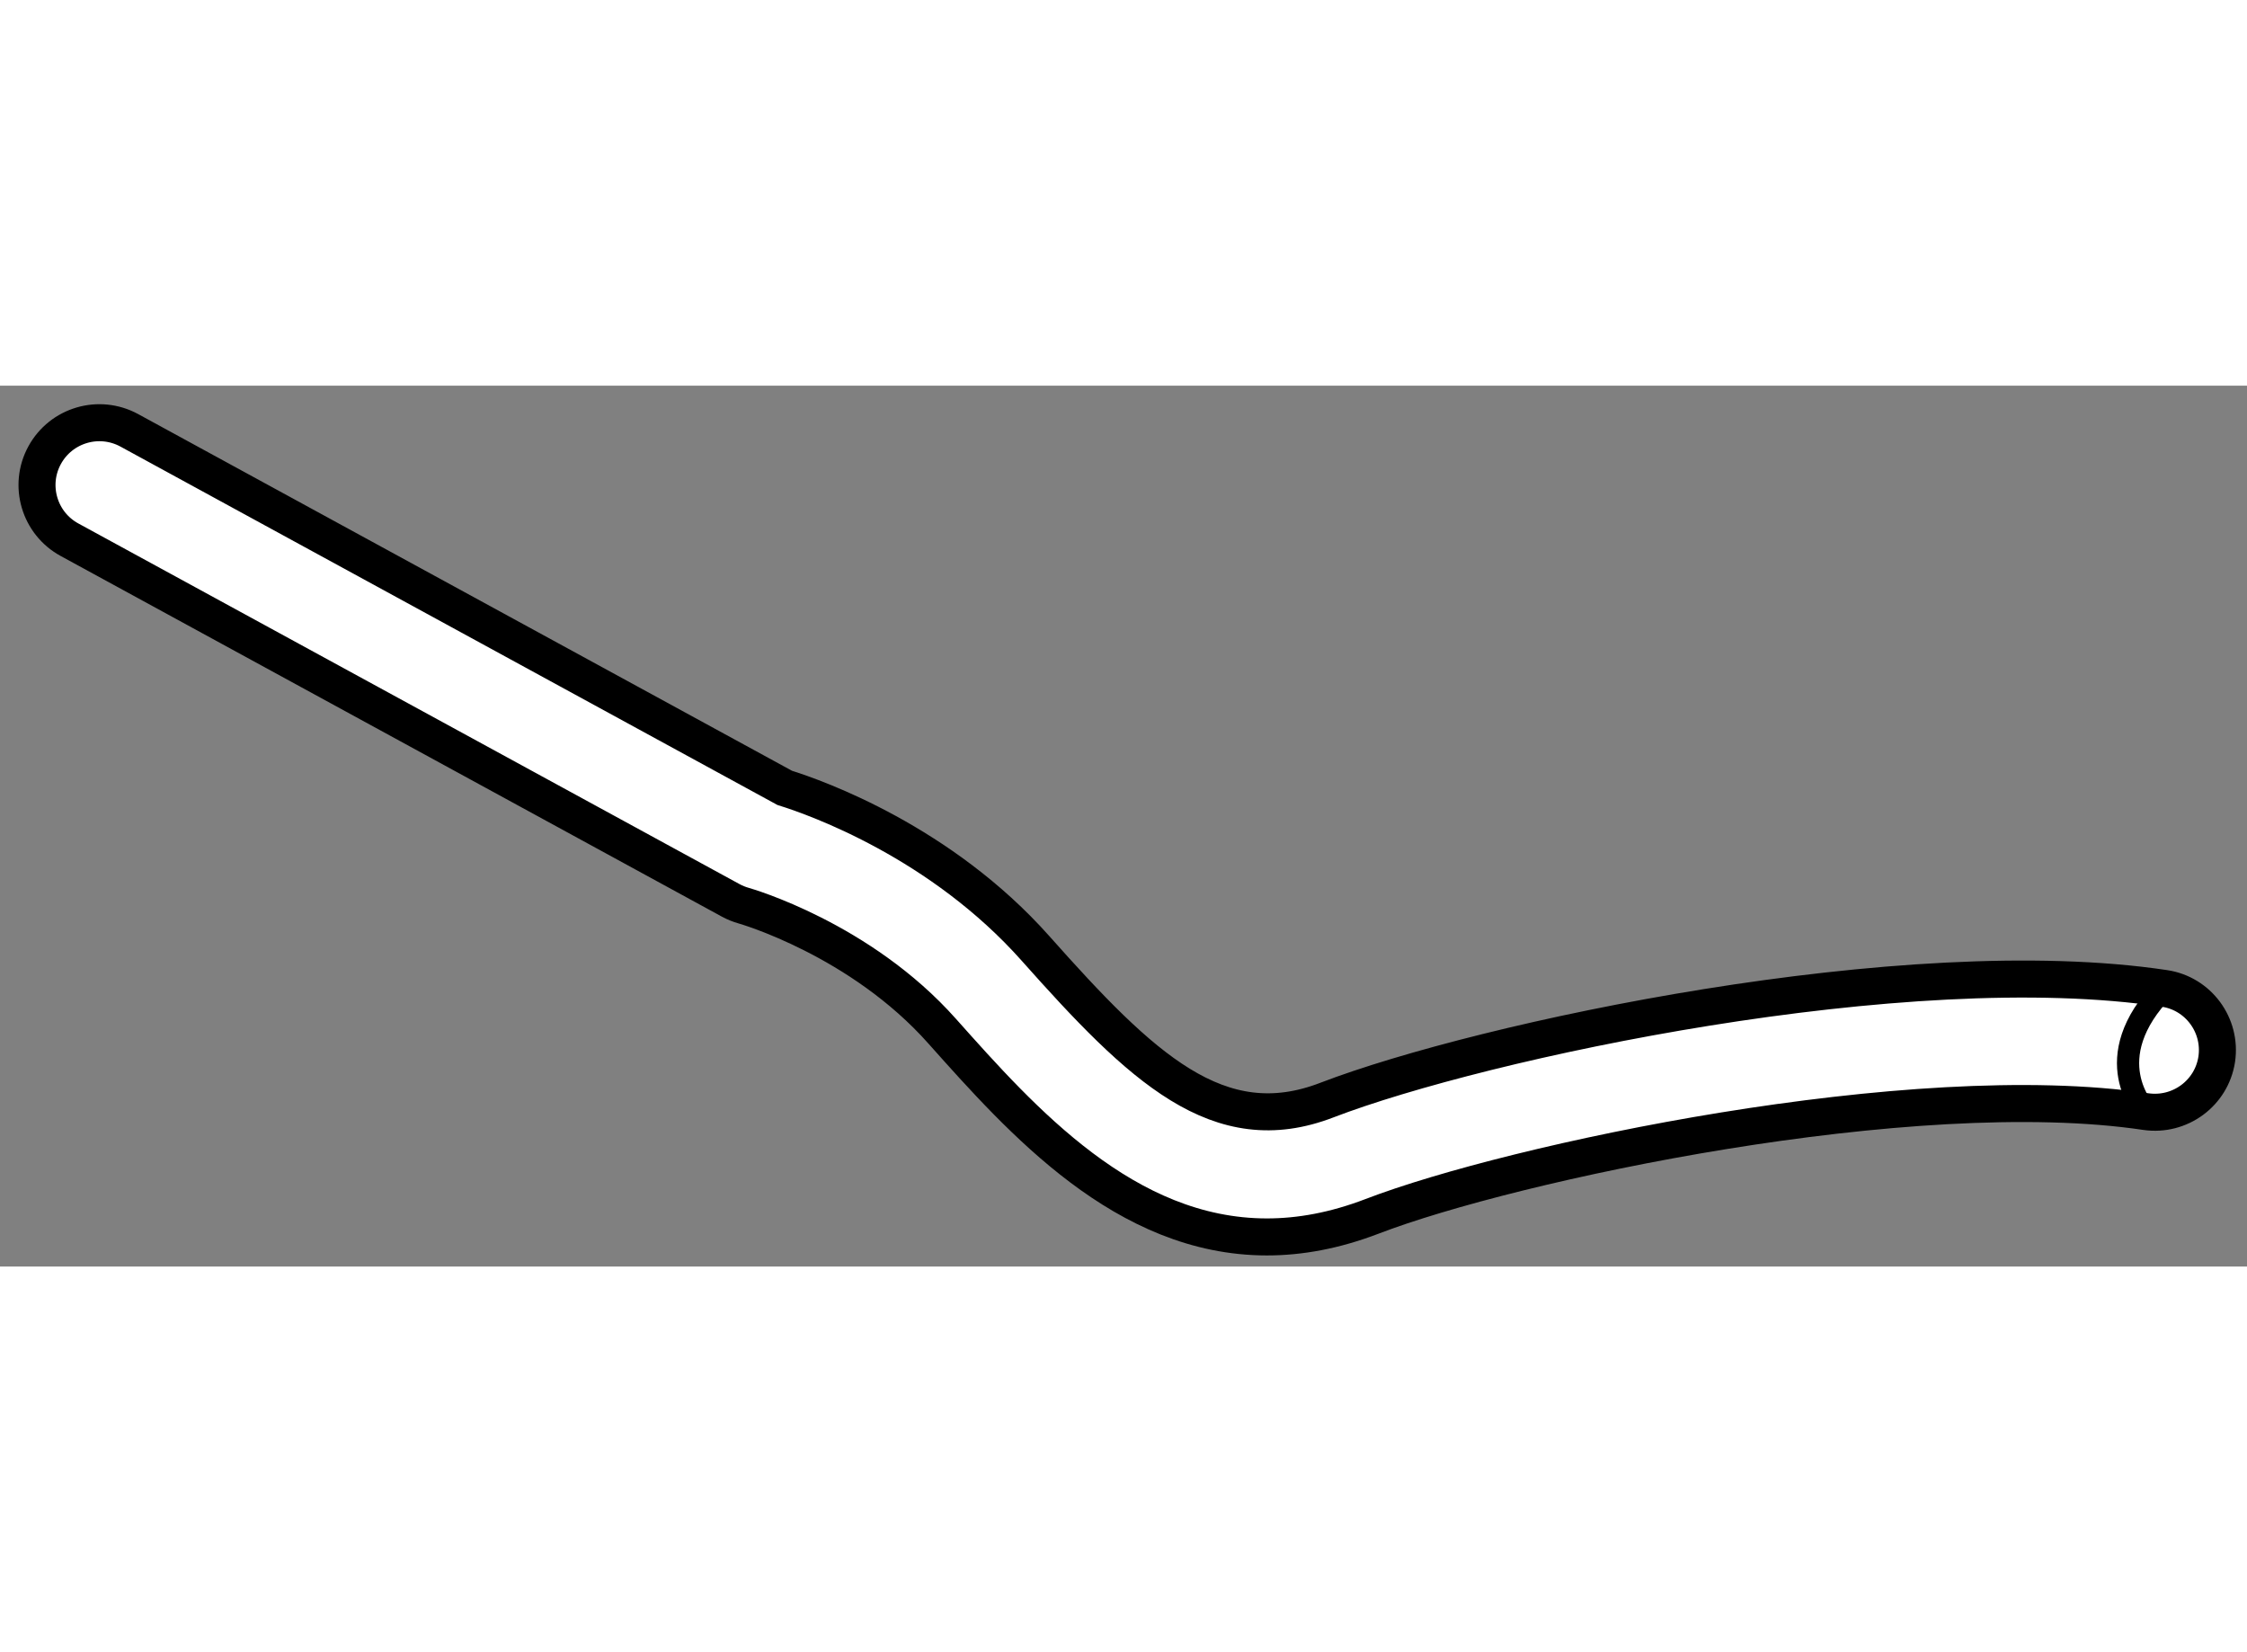
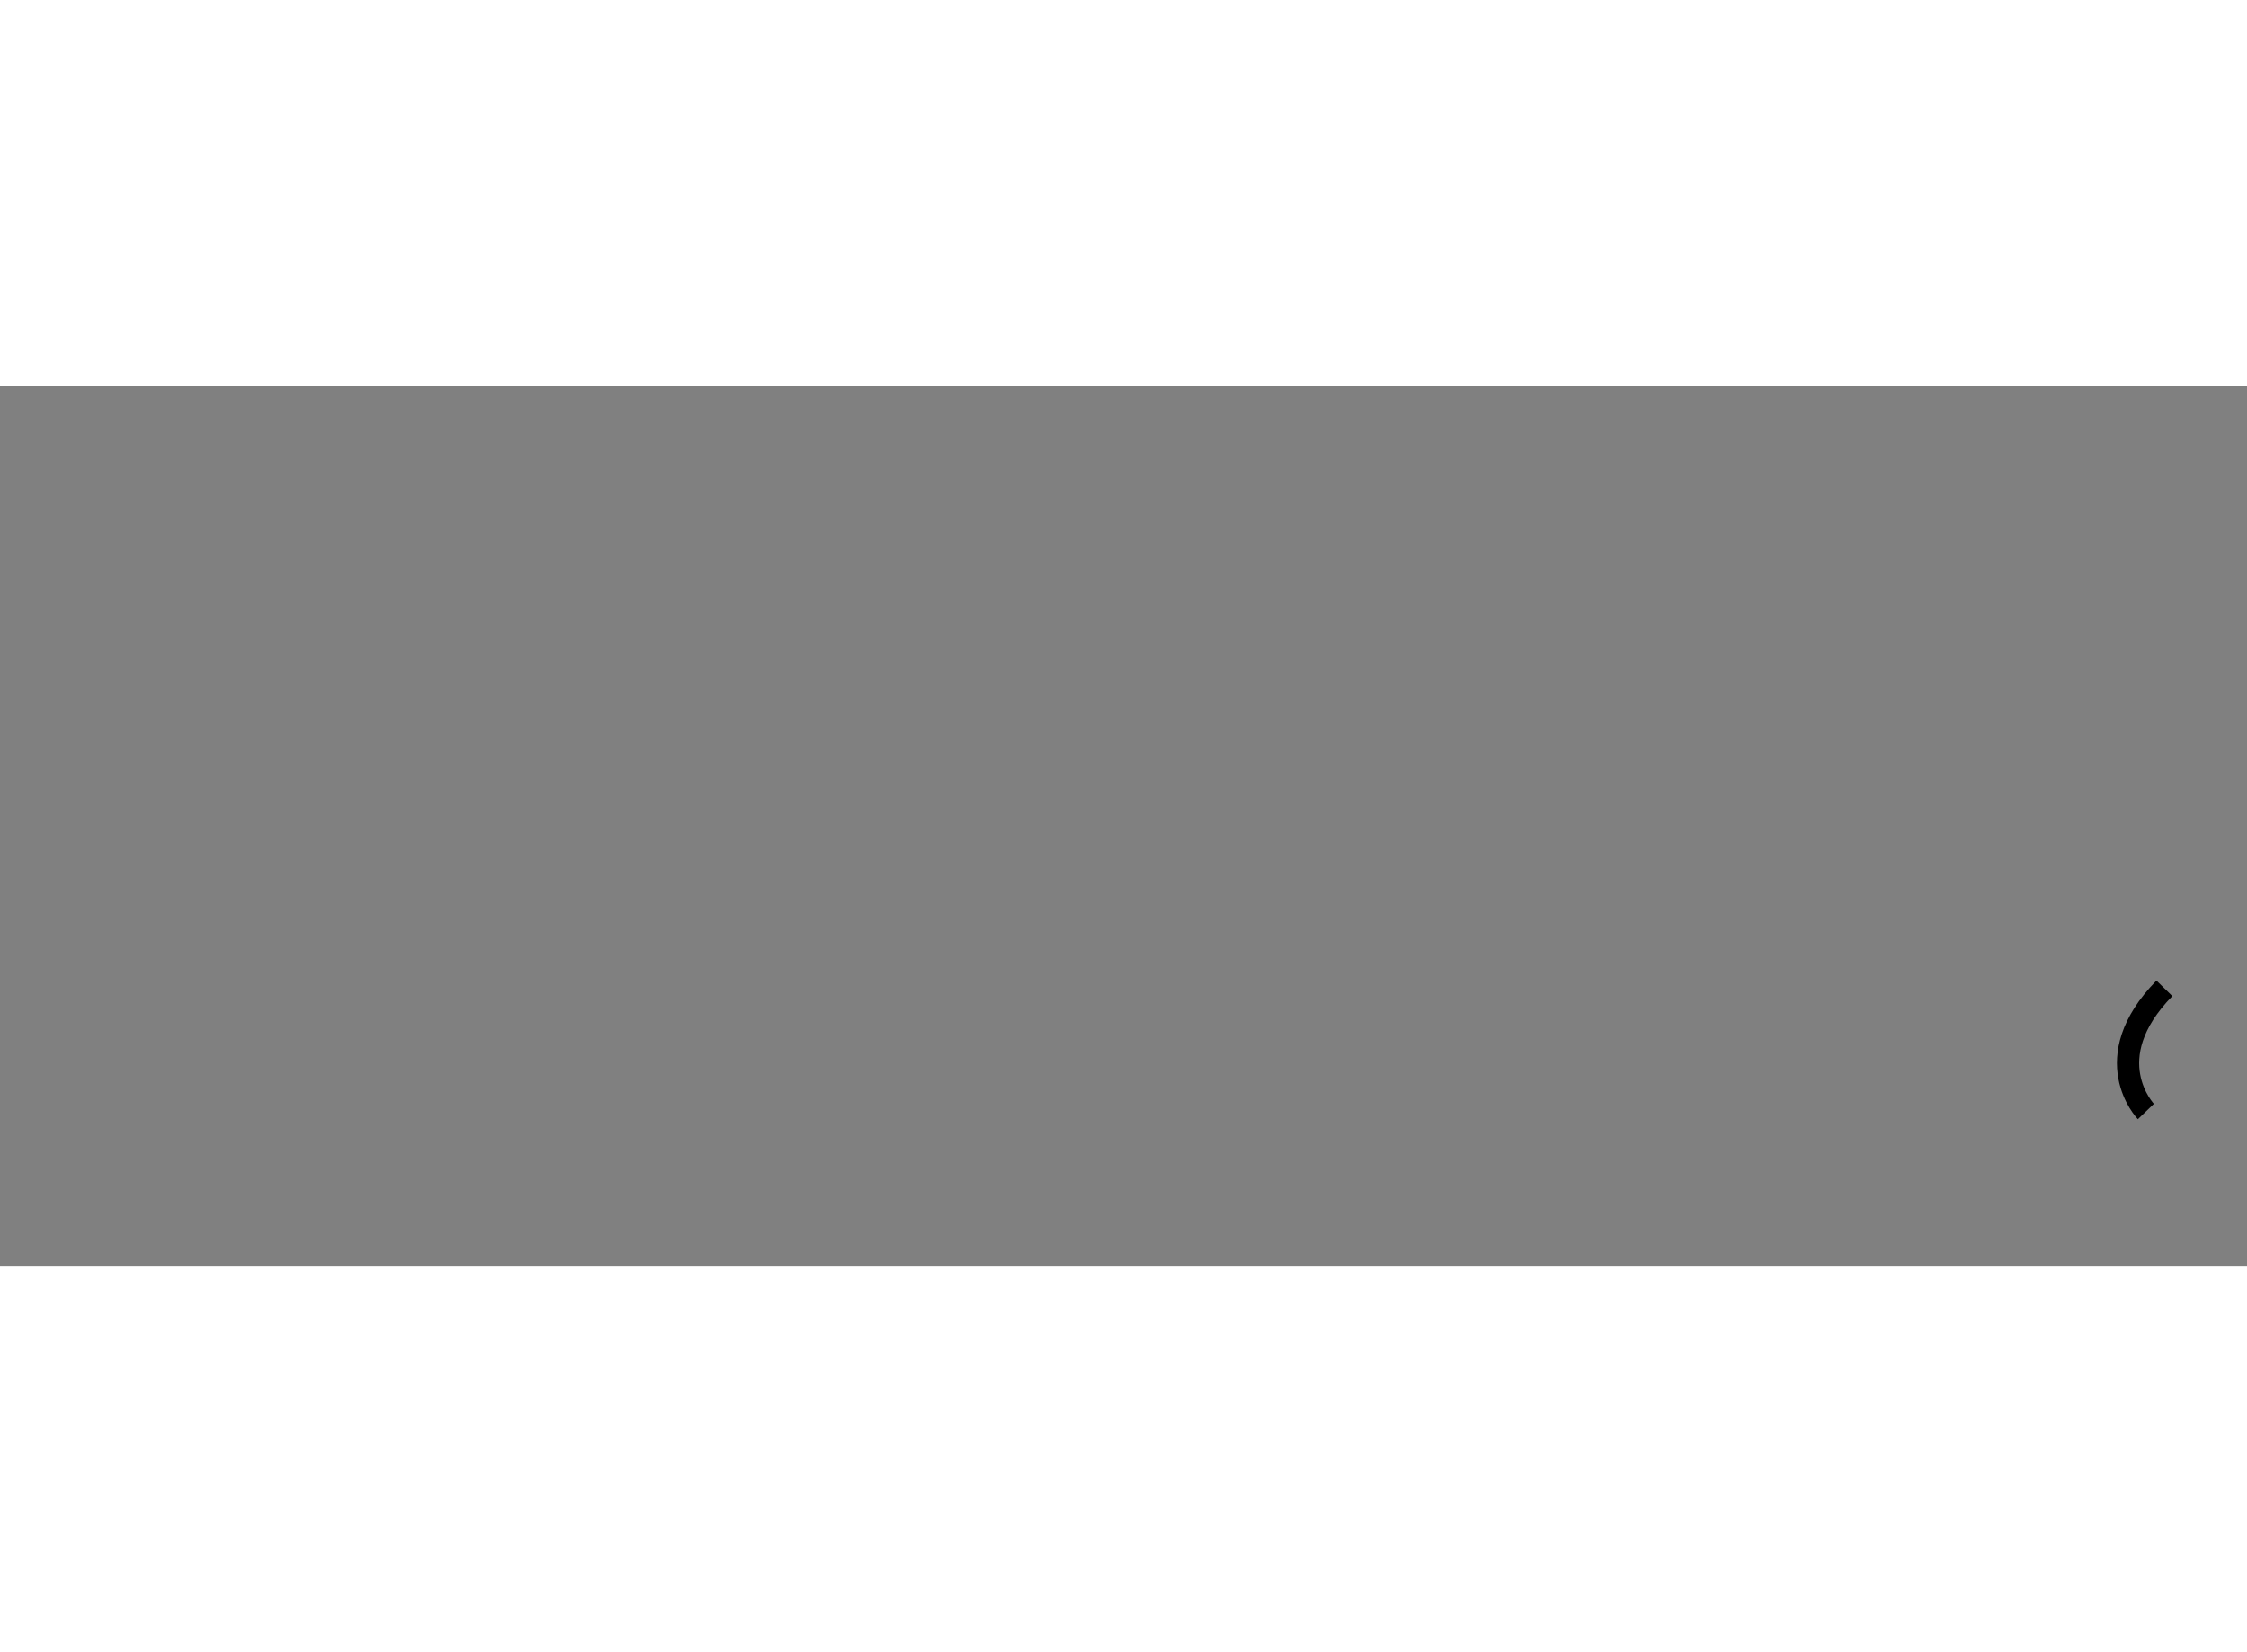
<svg xmlns="http://www.w3.org/2000/svg" version="1.1" x="0px" y="0px" width="244.8px" height="180px" viewBox="127.123 18.594 30.353 11.899" enable-background="new 0 0 244.8 180" xml:space="preserve">
  <rect x="127.123" y="18.594" width="30.353" height="11.899" fill="#808080" stroke="none" />
  <g>
-     <path fill="#FFFFFF" stroke="#000000" stroke-width="0.5" d="M144.237,30.093c-1.914,0-3.309-1.57-4.385-2.777     c-1.105-1.246-2.662-1.692-2.68-1.697c-0.061-0.017-0.123-0.042-0.178-0.072l-8.932-4.872c-0.408-0.222-0.559-0.734-0.336-1.142     c0.223-0.408,0.734-0.558,1.143-0.336l8.854,4.83c0.436,0.136,2.113,0.734,3.389,2.17c1.426,1.604,2.471,2.615,3.939,2.046     c2.094-0.803,7.82-2.032,11.309-1.507c0.459,0.068,0.775,0.498,0.707,0.957c-0.07,0.459-0.498,0.773-0.957,0.707     c-3.152-0.47-8.561,0.688-10.453,1.415C145.153,30.008,144.683,30.093,144.237,30.093L144.237,30.093z" />
    <path fill="none" stroke="#000000" stroke-width="0.3" d="M156.11,28.399c0,0-0.682-0.71,0.25-1.664" />
  </g>
</svg>